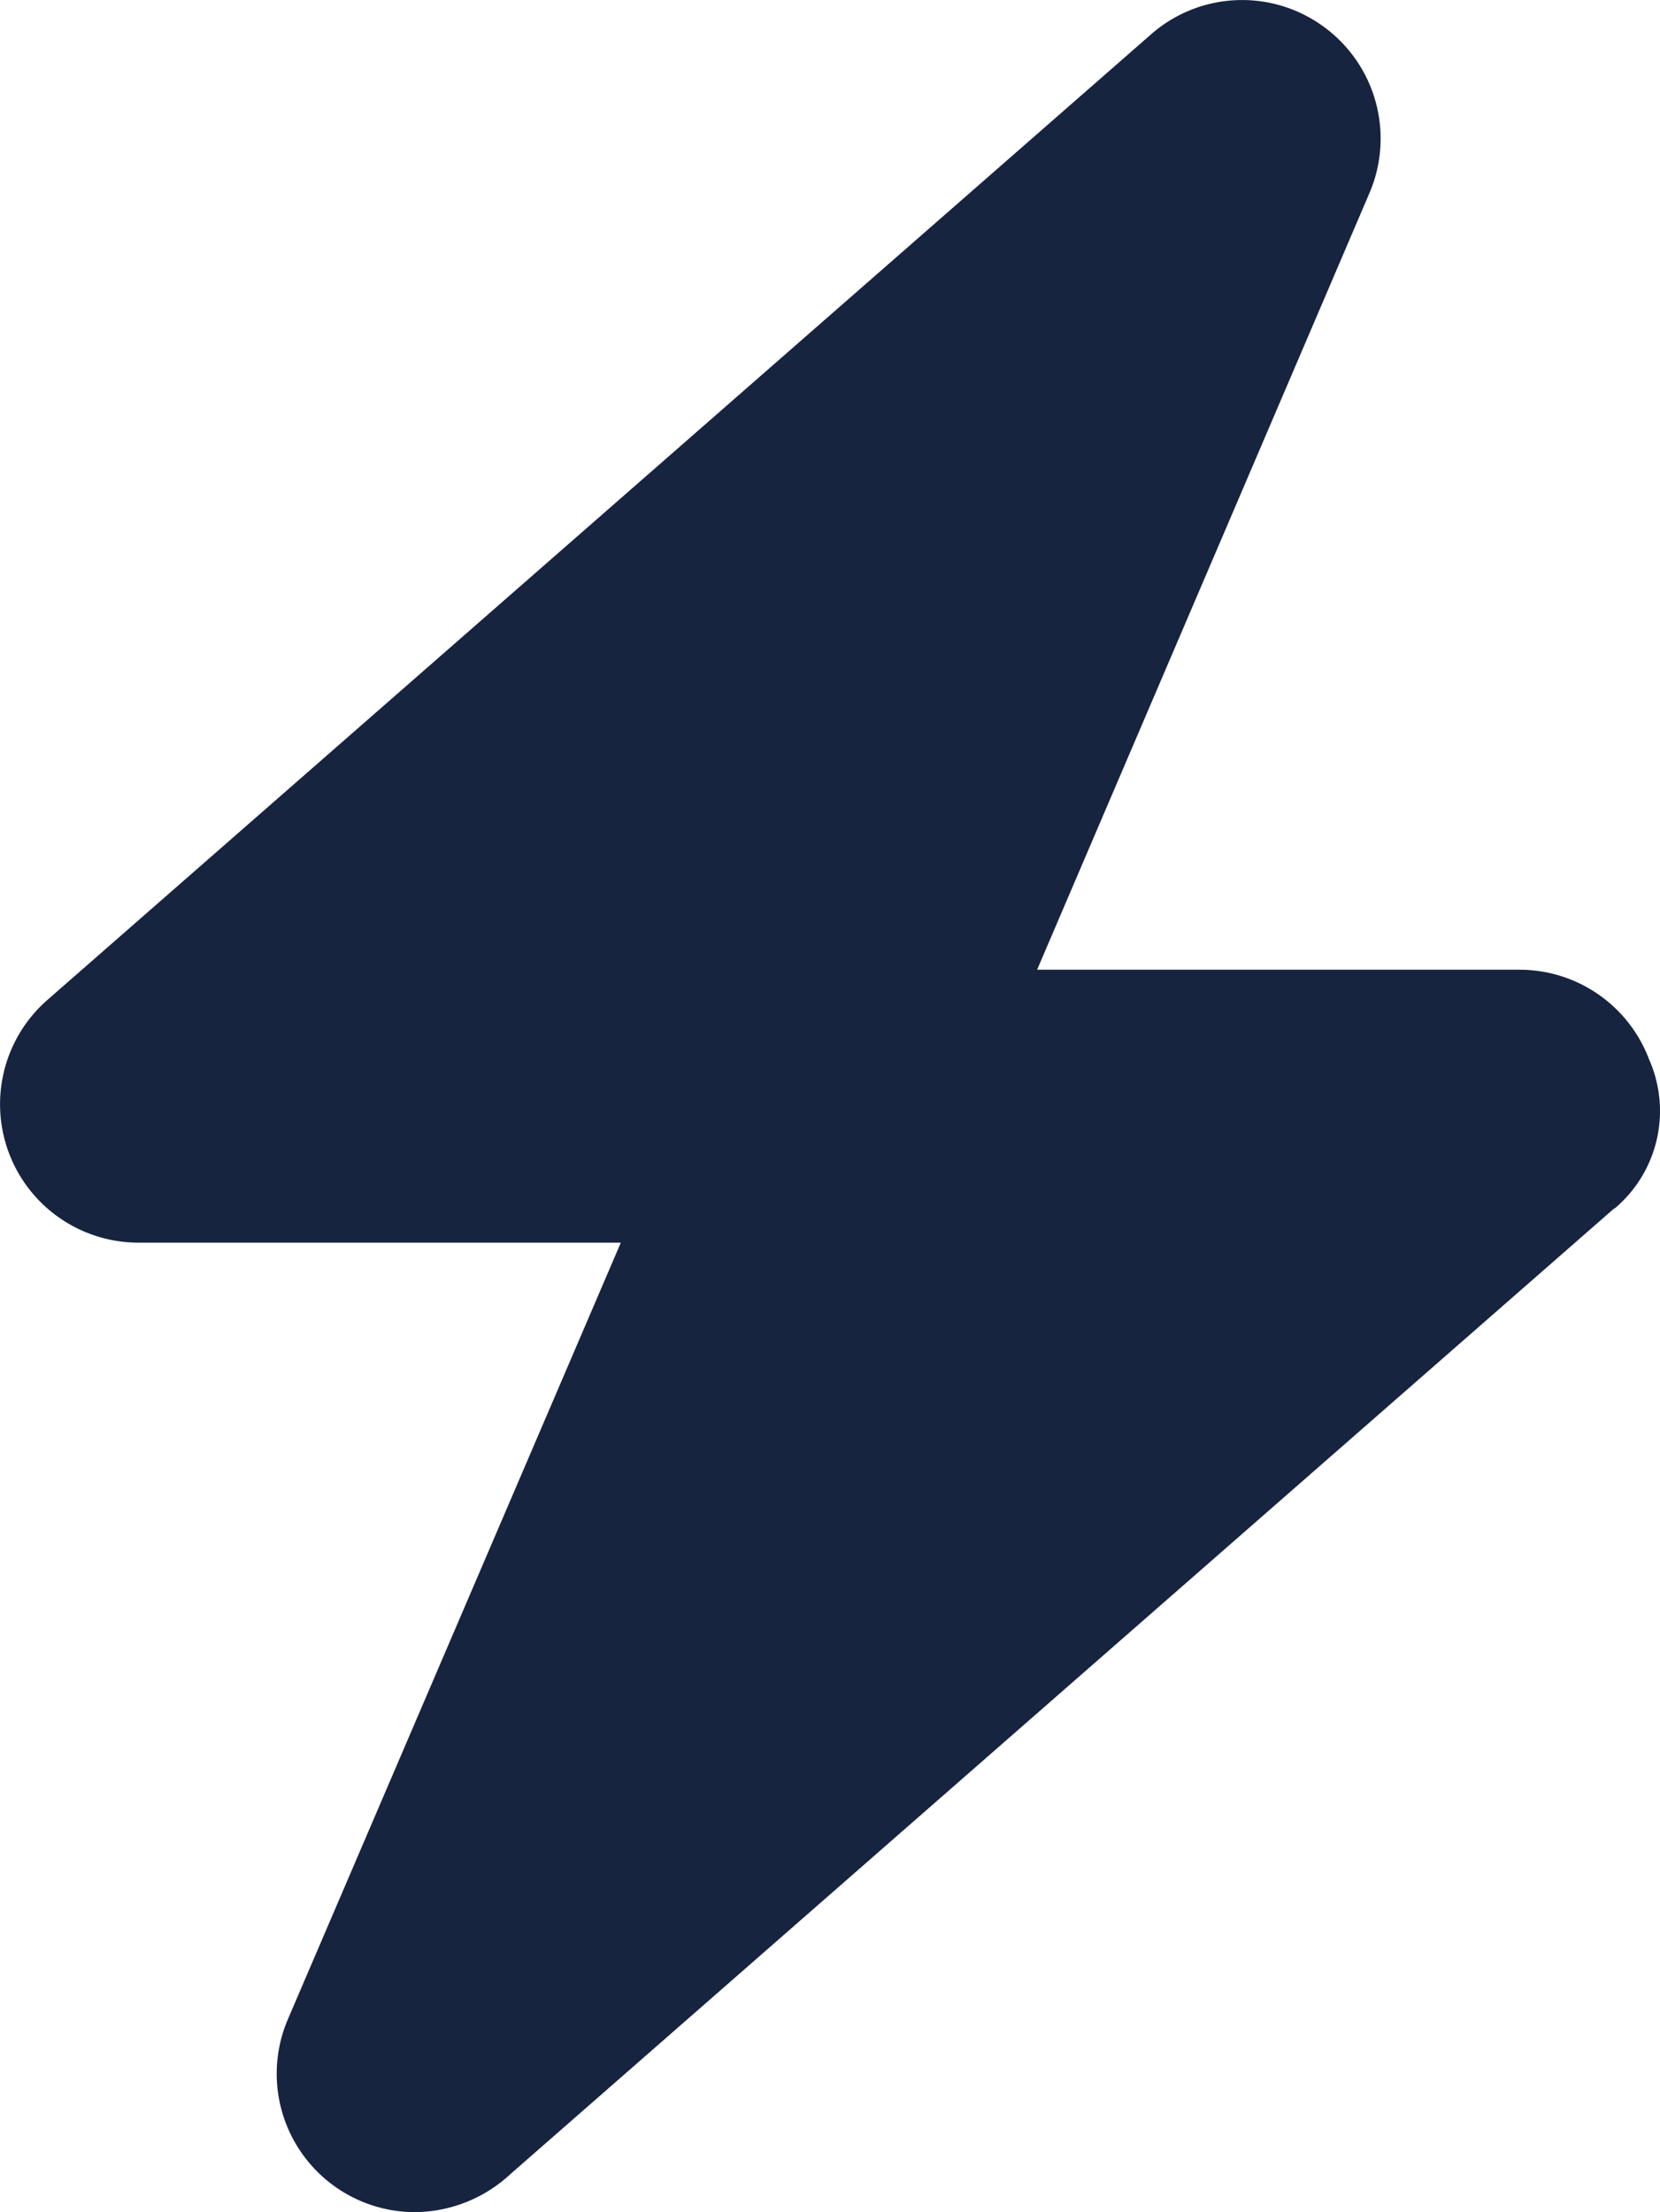
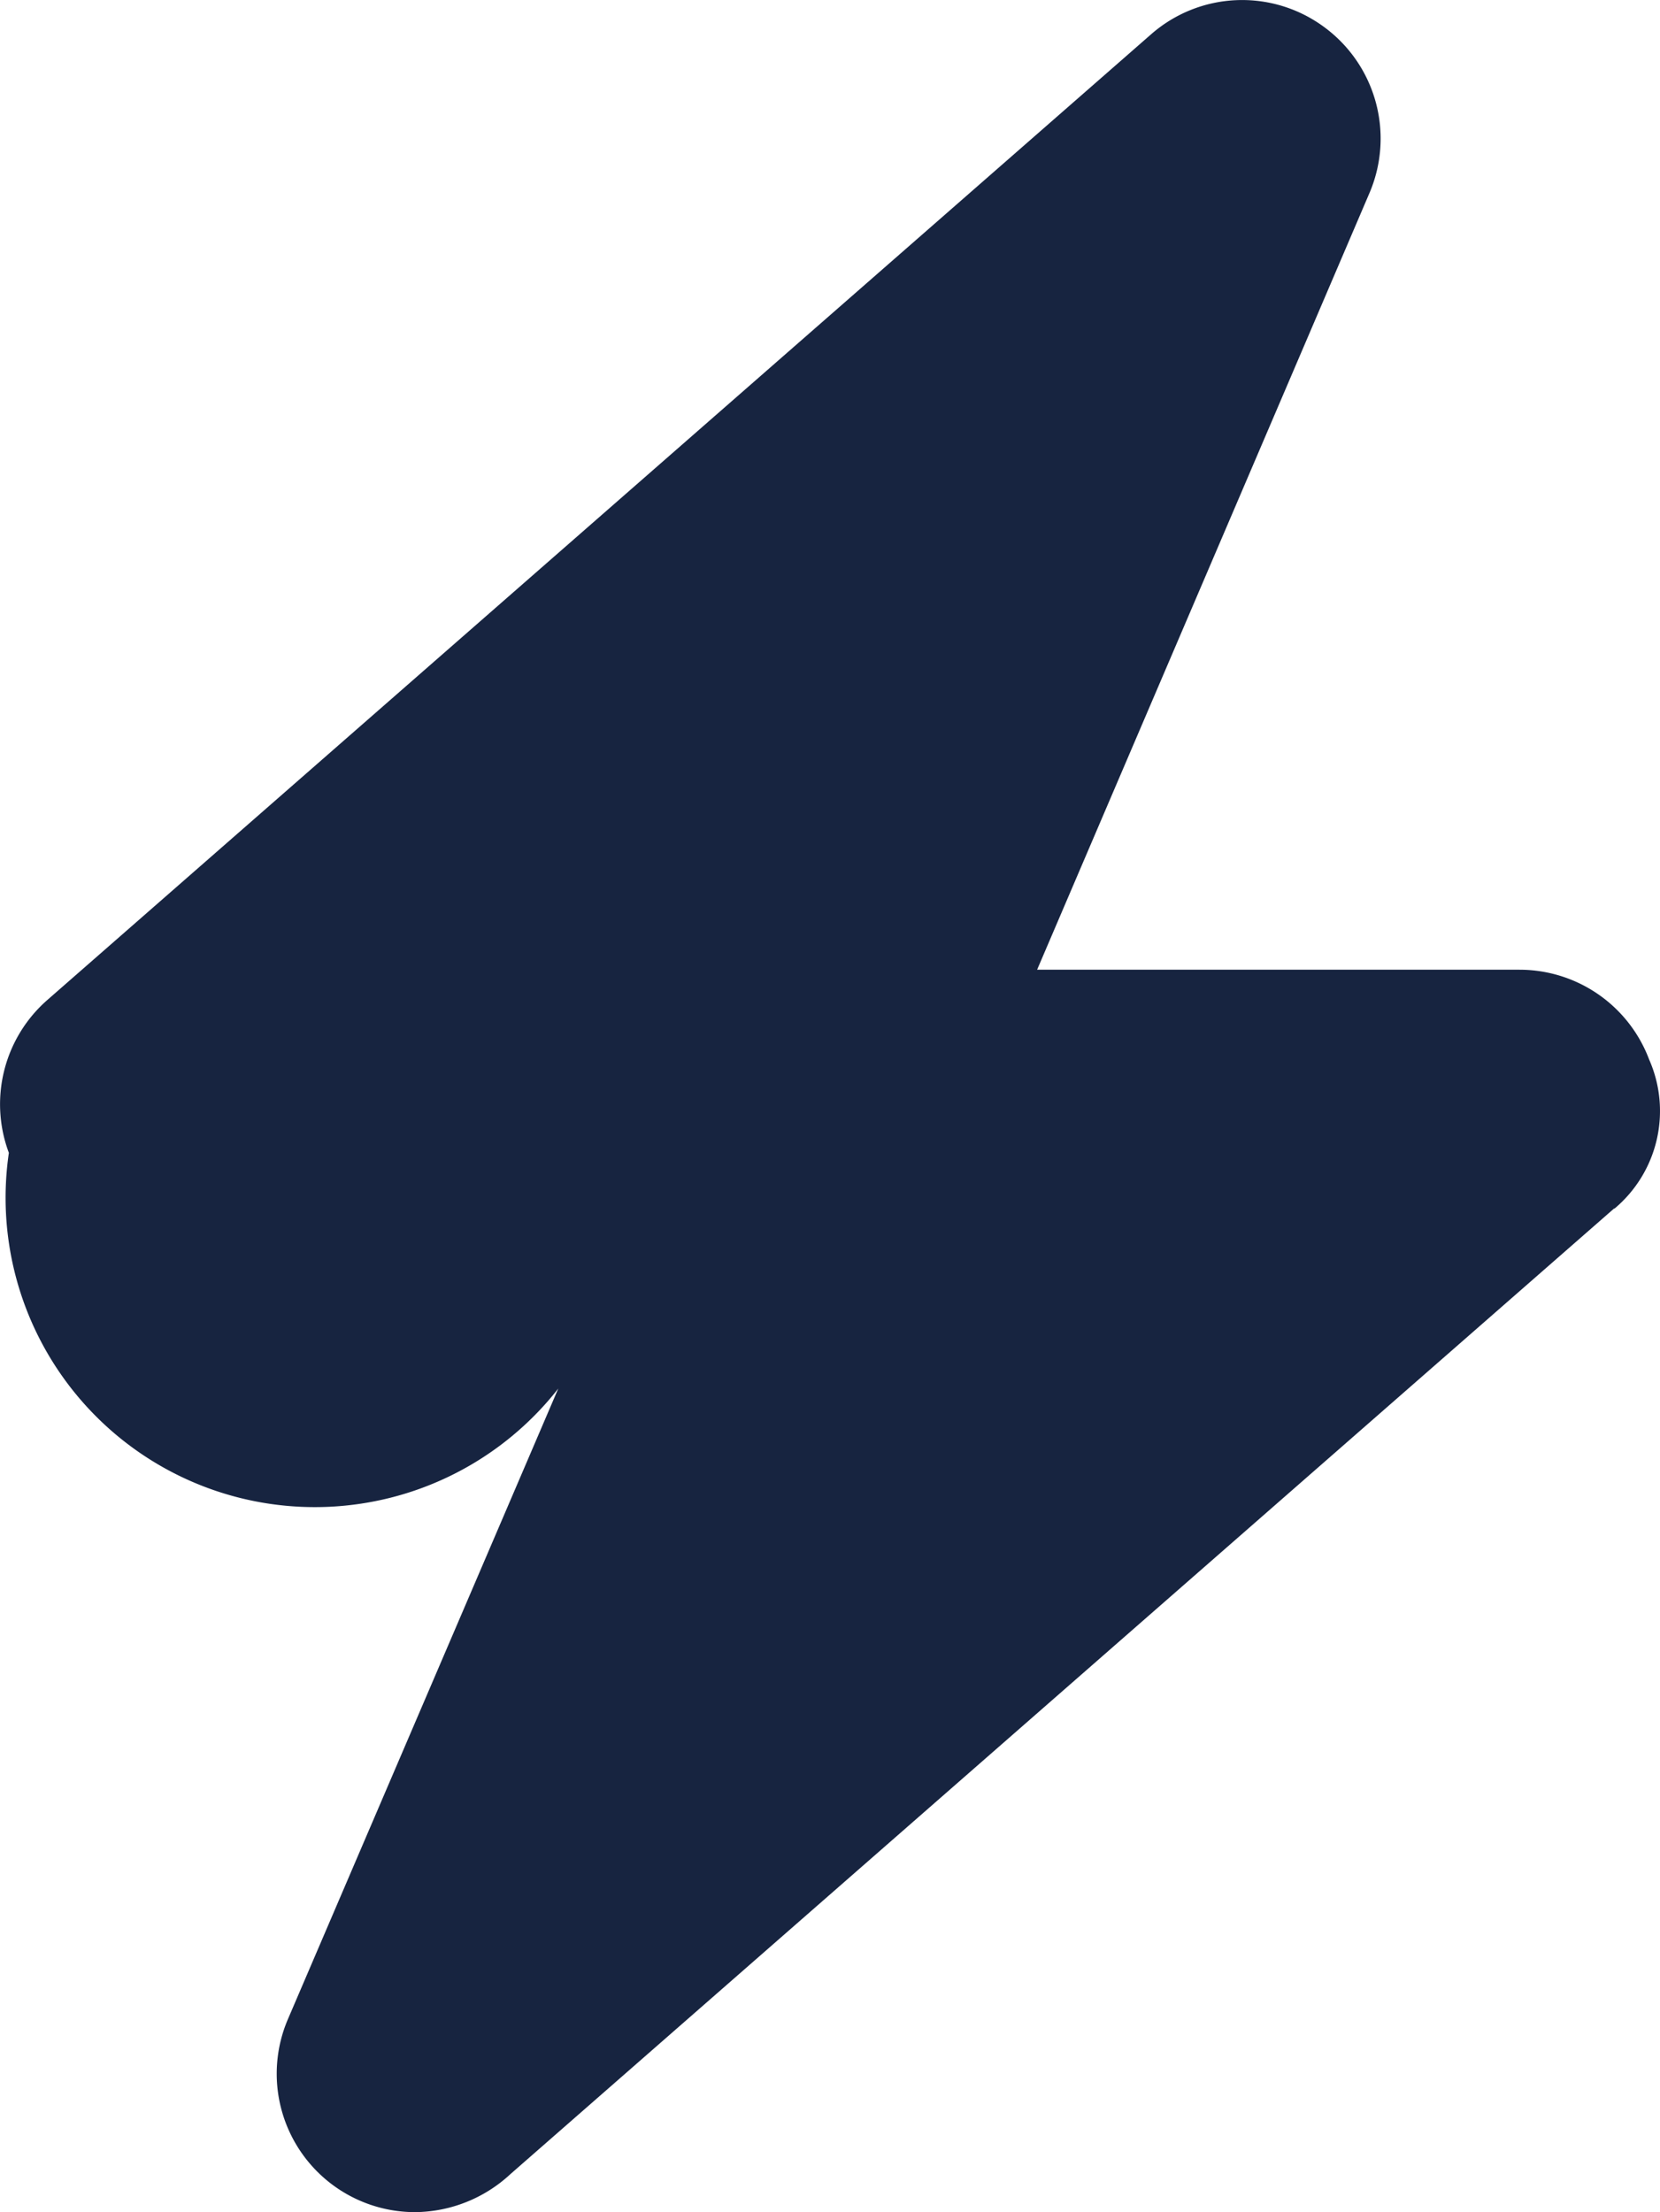
<svg xmlns="http://www.w3.org/2000/svg" width="22.482" height="29.948" viewBox="0 0 22.482 29.948">
-   <path d="M21.861-9.838,6.914,3.234a1.922,1.922,0,0,1-1.289.516A1.874,1.874,0,0,1,3.9,1.136L8.408-9.375H1.876A1.876,1.876,0,0,1,.12-10.591a1.875,1.875,0,0,1,.522-2.07L15.589-25.733a1.87,1.87,0,0,1,2.336-.105,1.873,1.873,0,0,1,.621,2.256l-4.5,10.512h6.533a1.876,1.876,0,0,1,1.756,1.216,1.725,1.725,0,0,1-.469,2.018Z" transform="translate(0 26.198)" fill="#172440" />
+   <path d="M21.861-9.838,6.914,3.234a1.922,1.922,0,0,1-1.289.516A1.874,1.874,0,0,1,3.9,1.136L8.408-9.375A1.876,1.876,0,0,1,.12-10.591a1.875,1.875,0,0,1,.522-2.07L15.589-25.733a1.87,1.87,0,0,1,2.336-.105,1.873,1.873,0,0,1,.621,2.256l-4.5,10.512h6.533a1.876,1.876,0,0,1,1.756,1.216,1.725,1.725,0,0,1-.469,2.018Z" transform="translate(0 26.198)" fill="#172440" />
</svg>